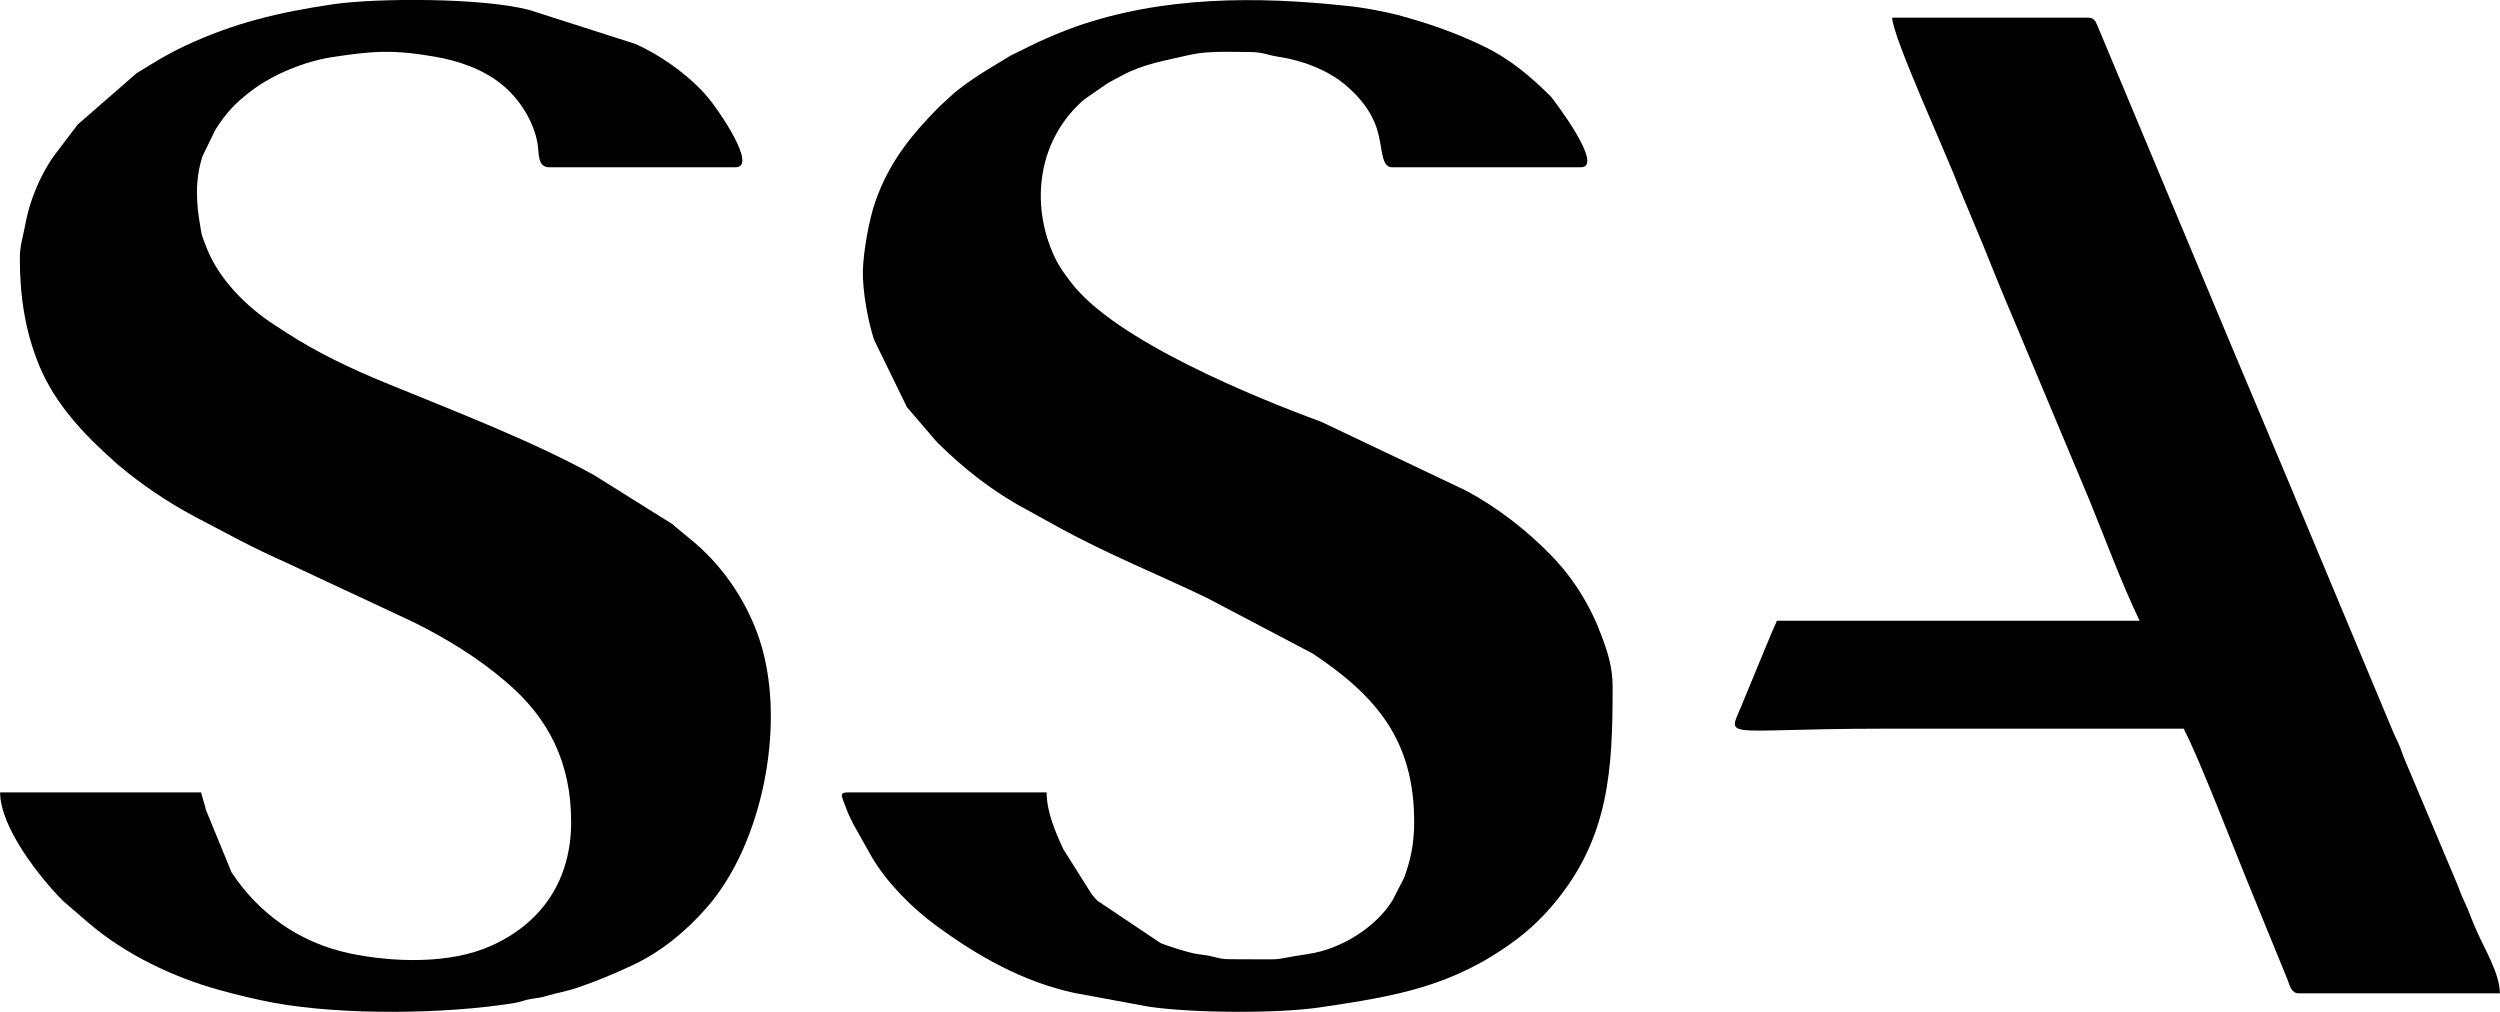
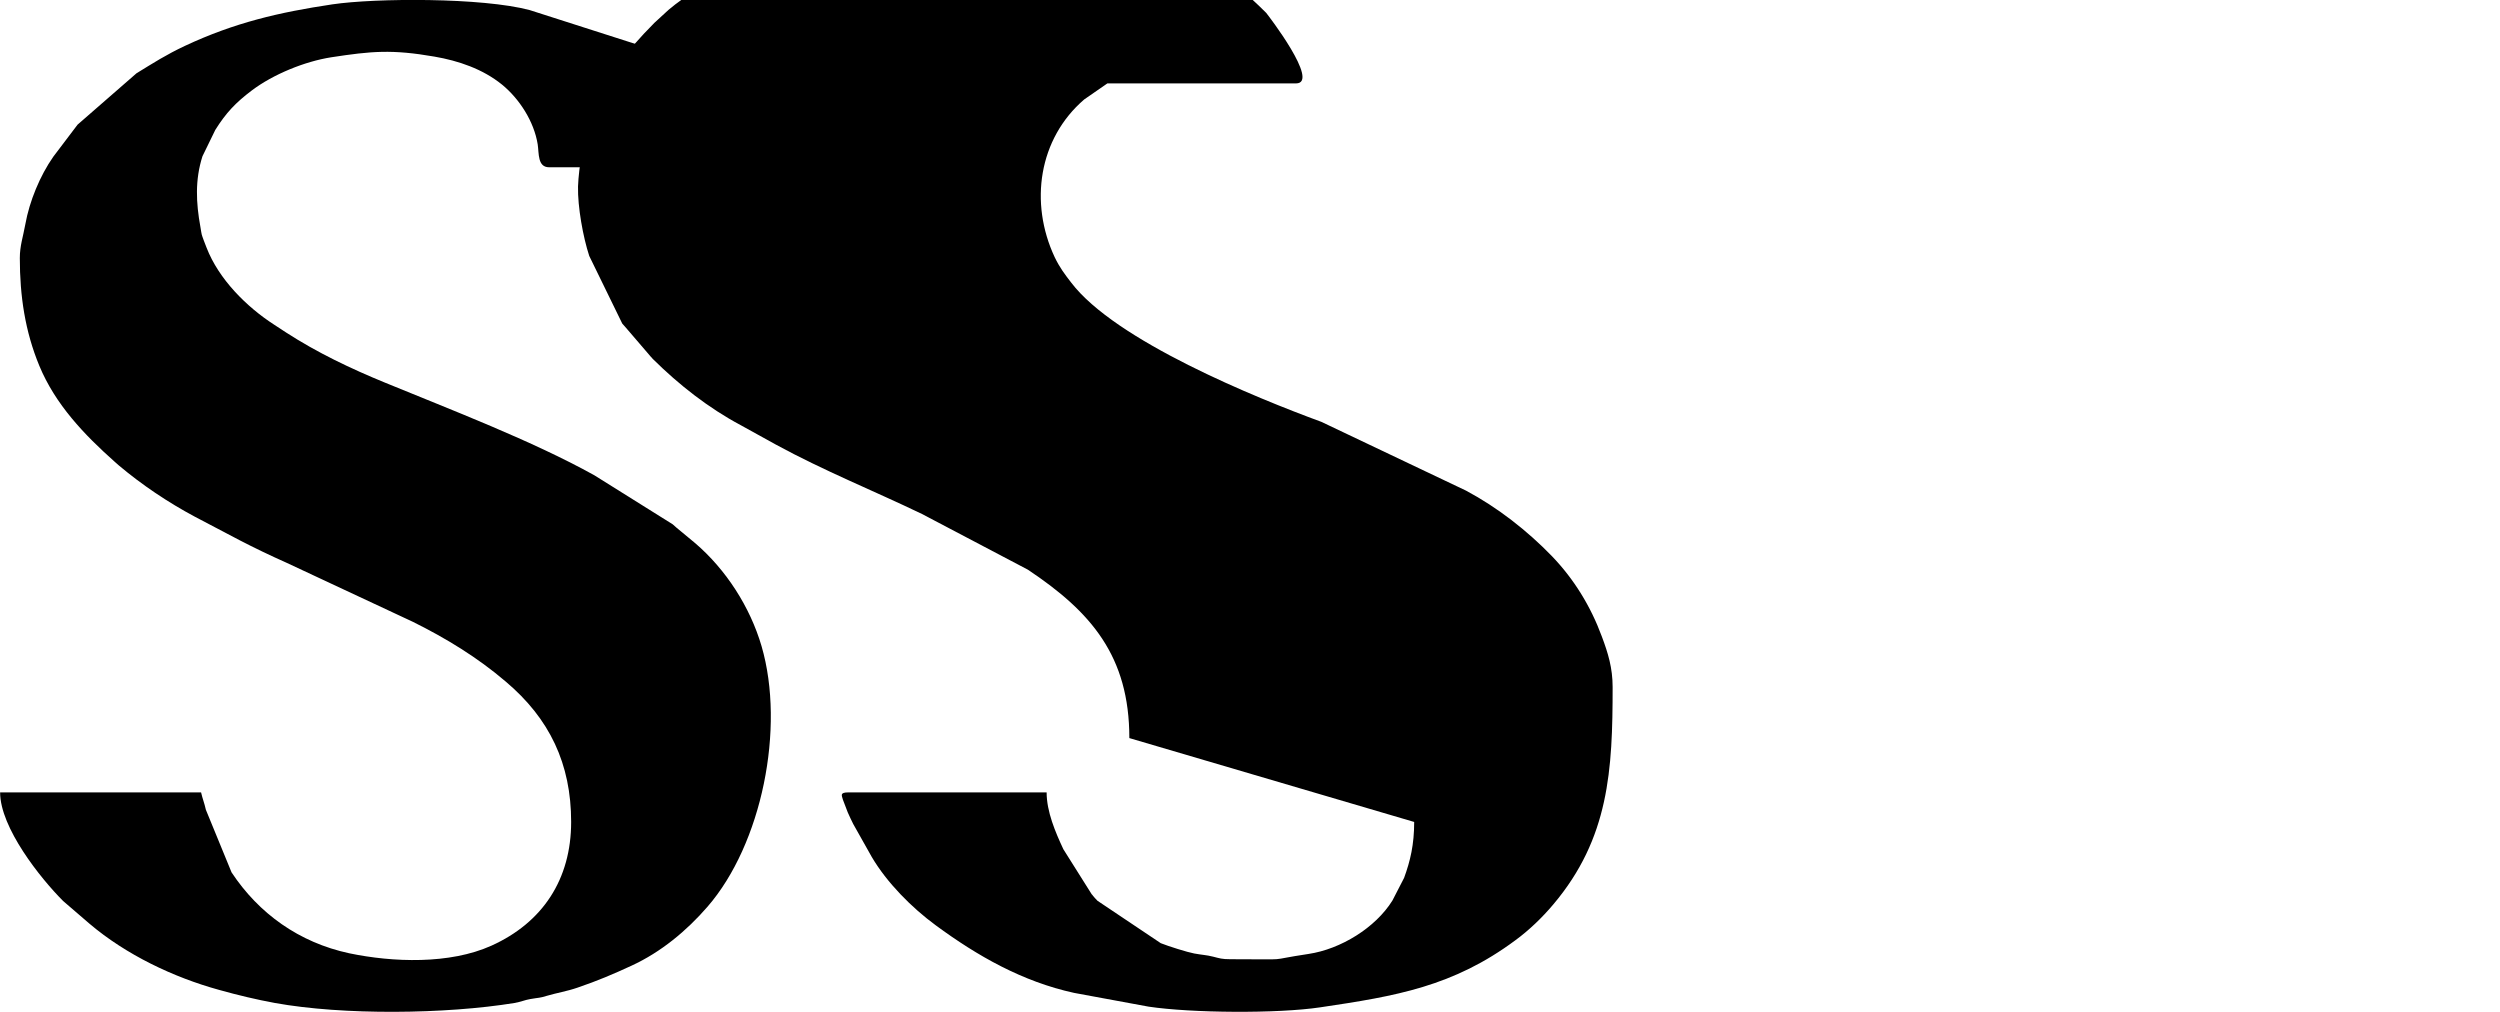
<svg xmlns="http://www.w3.org/2000/svg" xml:space="preserve" width="60mm" height="24.286mm" version="1.1" style="shape-rendering:geometricPrecision; text-rendering:geometricPrecision; image-rendering:optimizeQuality; fill-rule:evenodd; clip-rule:evenodd" viewBox="0 0 10909 4416">
  <defs>
    <style type="text/css">
   
    .fil0 {fill:black}
   
  </style>
  </defs>
  <g id="Layer_x0020_1">
    <g id="_1575034984160">
      <path class="fil0" d="M86 1126c0,166 23,320 85,470 70,169 196,301 330,420 8,7 7,6 17,15 101,85 214,161 332,224l196 103c64,33 130,65 202,97l554 259c145,72 281,155 404,260 192,162 286,359 286,613 0,250 -124,439 -348,540 -182,82 -430,73 -621,33 -218,-47 -394,-173 -513,-353l-112 -273c-7,-31 -14,-46 -21,-76l-877 0c0,154 176,375 275,474l115 99c159,135 366,234 566,289 82,23 162,42 243,57 299,54 745,49 1046,0 28,-5 45,-13 68,-17 40,-7 40,-4 72,-14 44,-13 89,-20 135,-36 88,-30 156,-59 236,-96 128,-59 240,-152 331,-257 237,-273 340,-780 236,-1137 -50,-171 -155,-334 -289,-449 -2,-2 -5,-4 -6,-5 -2,-2 -4,-4 -6,-5l-70 -58c-4,-4 -8,-7 -17,-15l-342 -214c-270,-150 -626,-286 -913,-404 -149,-61 -296,-131 -432,-219l-52 -34c-121,-78 -242,-199 -295,-336l-12 -31c-11,-31 -8,-18 -15,-60 -19,-104 -24,-205 9,-308l56 -115c47,-75 89,-119 159,-172 94,-71 232,-127 347,-145 176,-27 265,-35 450,-3 105,18 211,54 295,122 76,62 140,161 156,261 6,40 -1,100 50,100l813 0c100,0 -78,-255 -117,-301 -12,-14 -16,-19 -30,-34 -79,-82 -186,-157 -289,-203l-462 -148c-207,-55 -671,-53 -861,-25 -234,35 -427,80 -643,181 -83,39 -137,74 -212,120l-257 224 -106 140c-58,83 -104,194 -122,295 -10,55 -24,94 -24,147z" />
-       <path class="fil0" d="M6171 3587c0,99 -17,170 -44,244l-51 99c-74,119 -226,212 -366,233 -200,30 -57,23 -341,23 -38,0 -47,-4 -75,-11 -32,-8 -45,-7 -83,-14 -28,-5 -114,-32 -146,-45l-276 -185c-10,-10 -12,-13 -20,-22 -1,-2 -3,-5 -5,-6l-124 -197c-35,-75 -73,-164 -73,-248l-866 0c-39,0 -27,15 -23,32 0,1 21,54 21,55 12,28 11,23 24,51l81 144c66,112 174,221 279,298 182,134 379,246 604,295l325 60c187,28 562,31 749,3 331,-49 580,-91 852,-293 60,-44 117,-99 165,-156 244,-289 259,-587 259,-949 0,-83 -20,-148 -47,-220 -49,-133 -122,-251 -217,-350 -108,-112 -239,-214 -376,-287l-631 -300c-286,-105 -899,-354 -1092,-608 -27,-35 -50,-65 -72,-111 -111,-237 -70,-517 129,-688l101 -70c24,-14 37,-20 63,-34 96,-52 188,-65 294,-90 82,-19 179,-13 266,-13 55,0 74,13 119,20 105,15 217,57 295,122 49,42 95,91 124,154 47,97 24,207 82,207l823 0c108,0 -124,-301 -130,-308 -87,-87 -179,-165 -294,-220 -121,-59 -243,-101 -376,-137 -58,-15 -154,-33 -218,-39 -397,-43 -807,-43 -1188,91 -63,23 -110,43 -167,69l-114 56c-87,53 -174,102 -251,167l-61 56c-127,128 -221,247 -280,416 -28,82 -51,214 -54,299 -2,88 22,221 49,303l144 295c12,14 4,4 15,17l109 127c1,1 3,4 5,5 1,2 3,4 5,6 113,112 243,214 384,289 56,30 96,54 152,84 209,114 426,201 638,303l462 243c276,184 443,377 443,735z" />
-       <path class="fil0" d="M9337 2709l-1583 0c-8,17 -14,34 -23,52l-119 288c-72,189 -138,131 602,131 438,0 877,0 1315,0 68,128 228,547 302,725l152 372c10,29 18,58 49,58l877 0c0,-85 -66,-192 -101,-272 -22,-48 -32,-82 -54,-129 -13,-27 -18,-41 -28,-68l-225 -534c-11,-24 -17,-43 -27,-70 -9,-22 -18,-39 -27,-59l-432 -1033c-1,-3 -2,-5 -3,-8l-209 -497c-20,-49 -34,-79 -54,-128l-590 -1410c-12,-27 -16,-50 -47,-50l-855 0c2,86 242,606 290,737l104 249c45,112 89,221 137,333l332 792c69,169 138,358 217,521z" />
+       <path class="fil0" d="M6171 3587c0,99 -17,170 -44,244l-51 99c-74,119 -226,212 -366,233 -200,30 -57,23 -341,23 -38,0 -47,-4 -75,-11 -32,-8 -45,-7 -83,-14 -28,-5 -114,-32 -146,-45l-276 -185c-10,-10 -12,-13 -20,-22 -1,-2 -3,-5 -5,-6l-124 -197c-35,-75 -73,-164 -73,-248l-866 0c-39,0 -27,15 -23,32 0,1 21,54 21,55 12,28 11,23 24,51l81 144c66,112 174,221 279,298 182,134 379,246 604,295l325 60c187,28 562,31 749,3 331,-49 580,-91 852,-293 60,-44 117,-99 165,-156 244,-289 259,-587 259,-949 0,-83 -20,-148 -47,-220 -49,-133 -122,-251 -217,-350 -108,-112 -239,-214 -376,-287l-631 -300c-286,-105 -899,-354 -1092,-608 -27,-35 -50,-65 -72,-111 -111,-237 -70,-517 129,-688l101 -70l823 0c108,0 -124,-301 -130,-308 -87,-87 -179,-165 -294,-220 -121,-59 -243,-101 -376,-137 -58,-15 -154,-33 -218,-39 -397,-43 -807,-43 -1188,91 -63,23 -110,43 -167,69l-114 56c-87,53 -174,102 -251,167l-61 56c-127,128 -221,247 -280,416 -28,82 -51,214 -54,299 -2,88 22,221 49,303l144 295c12,14 4,4 15,17l109 127c1,1 3,4 5,5 1,2 3,4 5,6 113,112 243,214 384,289 56,30 96,54 152,84 209,114 426,201 638,303l462 243c276,184 443,377 443,735z" />
    </g>
  </g>
</svg>